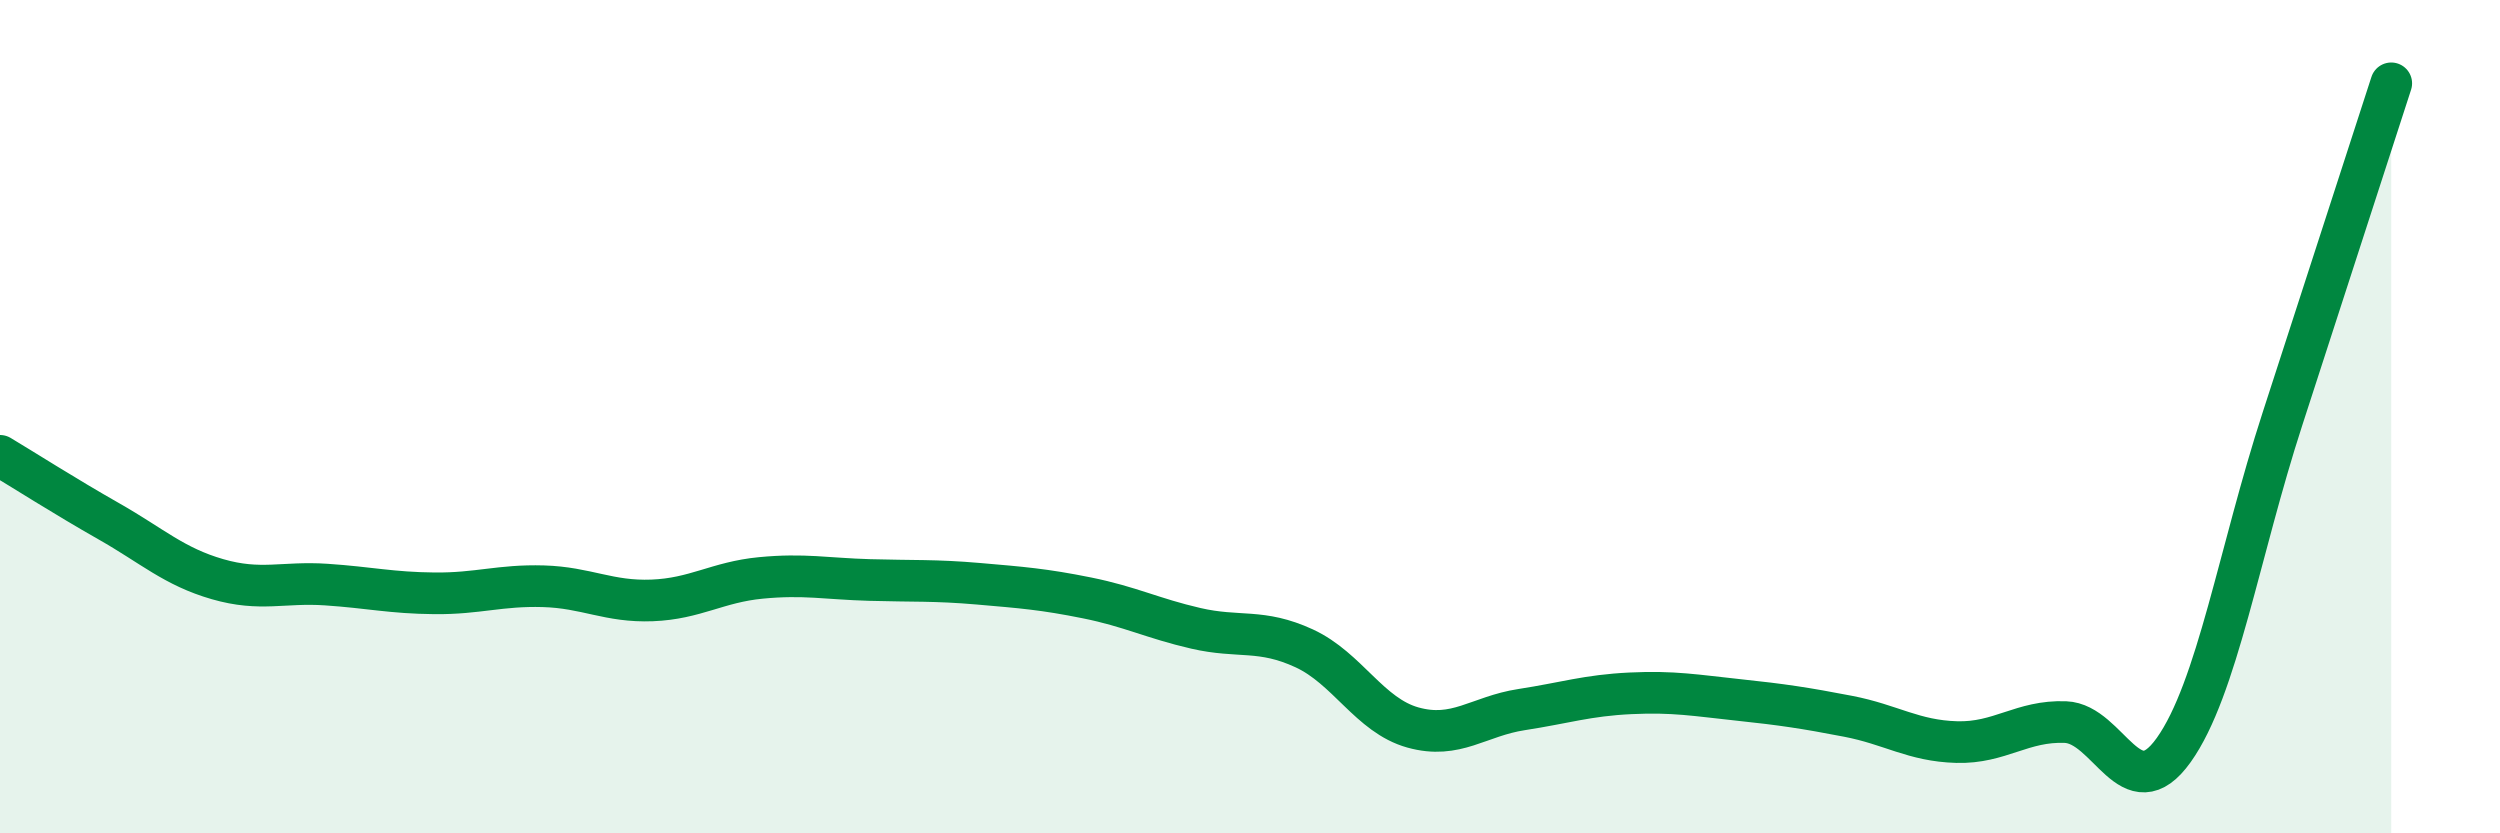
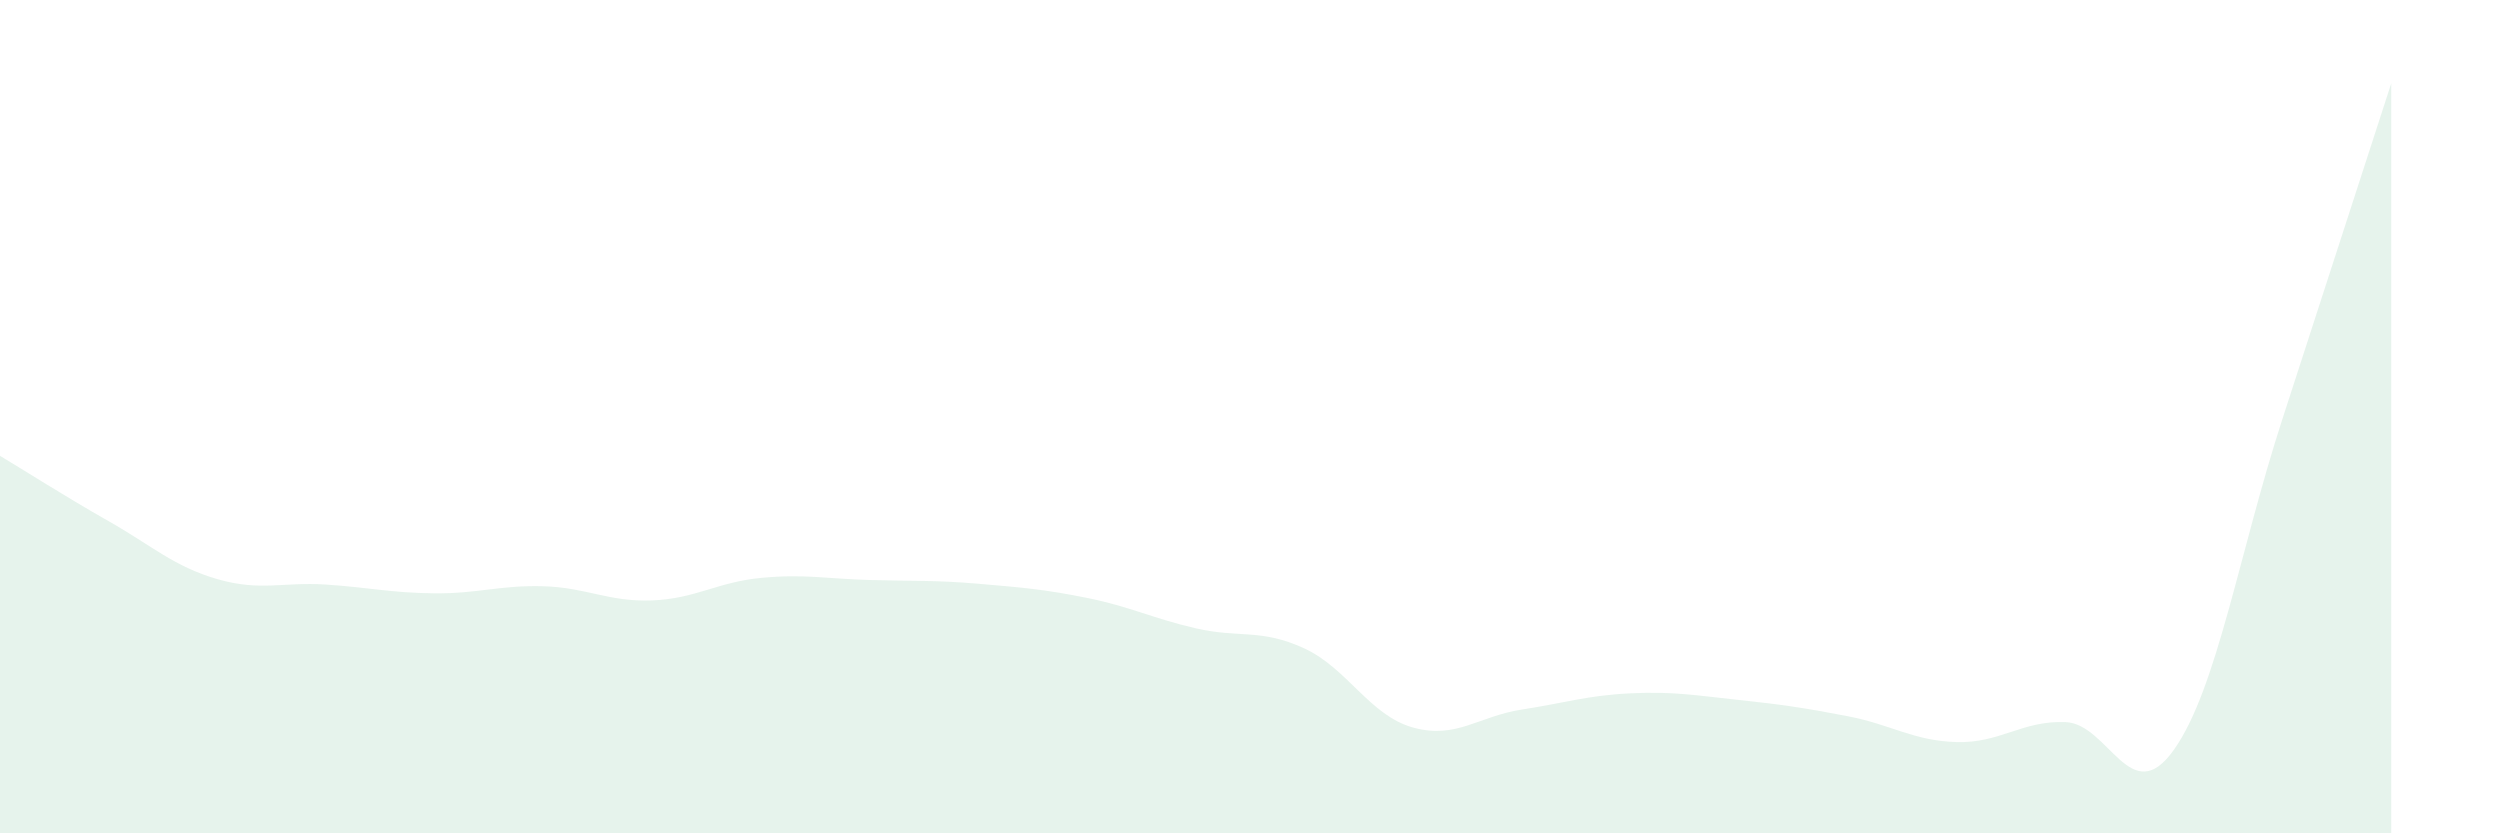
<svg xmlns="http://www.w3.org/2000/svg" width="60" height="20" viewBox="0 0 60 20">
  <path d="M 0,10.94 C 0.52,11.25 1.57,11.92 2.61,12.51 C 3.65,13.1 4.18,13.6 5.22,13.9 C 6.26,14.2 6.79,13.96 7.83,14.03 C 8.87,14.1 9.39,14.23 10.43,14.24 C 11.47,14.25 12,14.04 13.04,14.07 C 14.08,14.1 14.61,14.45 15.65,14.41 C 16.69,14.37 17.22,13.97 18.26,13.87 C 19.3,13.77 19.83,13.89 20.87,13.92 C 21.91,13.95 22.44,13.92 23.48,14.01 C 24.52,14.1 25.05,14.14 26.09,14.35 C 27.13,14.56 27.66,14.84 28.7,15.08 C 29.74,15.32 30.26,15.08 31.3,15.56 C 32.34,16.04 32.87,17.17 33.91,17.46 C 34.95,17.75 35.48,17.19 36.52,17.03 C 37.56,16.87 38.09,16.69 39.13,16.64 C 40.17,16.59 40.7,16.69 41.74,16.8 C 42.78,16.91 43.31,16.99 44.35,17.19 C 45.39,17.39 45.92,17.78 46.96,17.81 C 48,17.84 48.53,17.29 49.57,17.33 C 50.61,17.37 51.13,19.46 52.17,18 C 53.21,16.54 53.74,13.25 54.78,10.05 C 55.82,6.85 56.87,3.61 57.39,2L57.39 20L0 20Z" fill="#008740" opacity="0.1" stroke-linecap="round" stroke-linejoin="round" />
-   <path d="M 0,10.94 C 0.52,11.25 1.57,11.92 2.61,12.51 C 3.65,13.1 4.18,13.6 5.22,13.9 C 6.26,14.2 6.79,13.96 7.83,14.03 C 8.87,14.1 9.39,14.23 10.43,14.24 C 11.47,14.25 12,14.04 13.04,14.07 C 14.08,14.1 14.61,14.45 15.65,14.41 C 16.69,14.37 17.22,13.97 18.26,13.87 C 19.3,13.77 19.83,13.89 20.87,13.92 C 21.91,13.95 22.44,13.92 23.48,14.01 C 24.52,14.1 25.05,14.14 26.09,14.35 C 27.13,14.56 27.66,14.84 28.7,15.08 C 29.74,15.32 30.26,15.08 31.3,15.56 C 32.34,16.04 32.87,17.17 33.91,17.46 C 34.95,17.75 35.48,17.19 36.52,17.03 C 37.56,16.87 38.09,16.69 39.13,16.64 C 40.17,16.59 40.7,16.69 41.74,16.8 C 42.78,16.91 43.31,16.99 44.35,17.19 C 45.39,17.39 45.92,17.78 46.96,17.81 C 48,17.84 48.53,17.29 49.57,17.33 C 50.61,17.37 51.13,19.46 52.17,18 C 53.21,16.54 53.74,13.25 54.78,10.05 C 55.82,6.85 56.87,3.61 57.39,2" stroke="#008740" stroke-width="1" fill="none" stroke-linecap="round" stroke-linejoin="round" />
</svg>